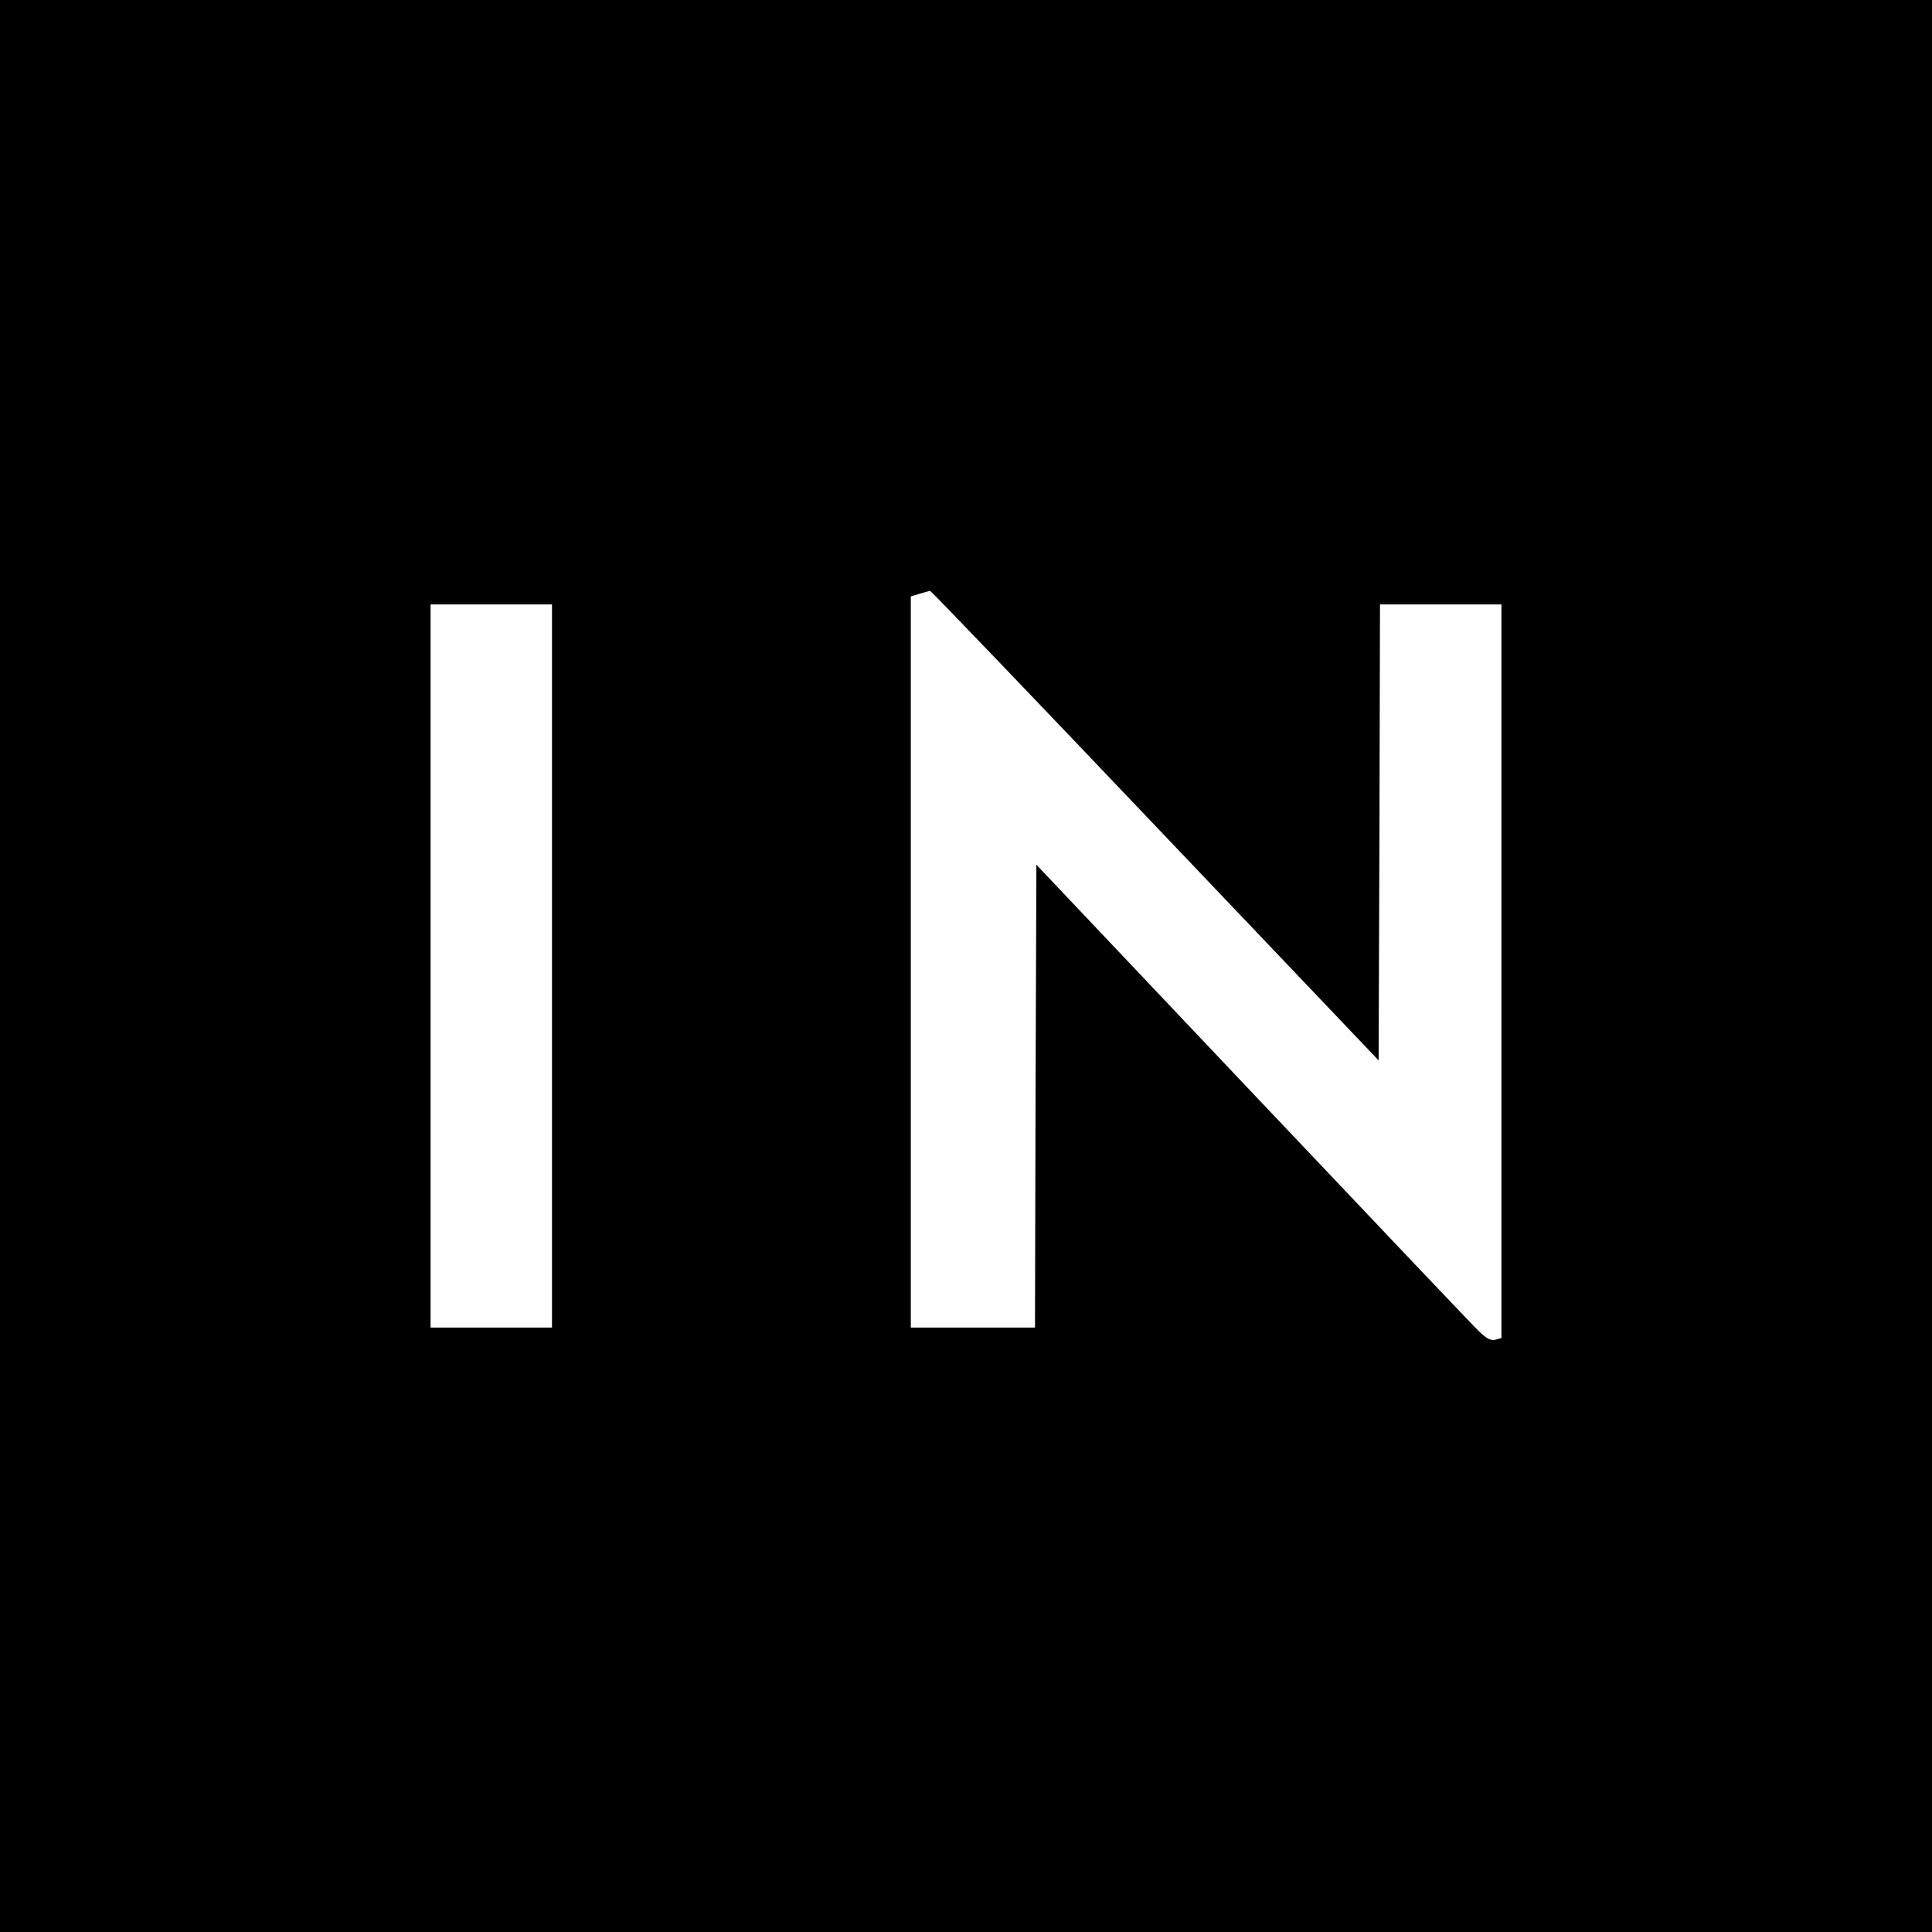
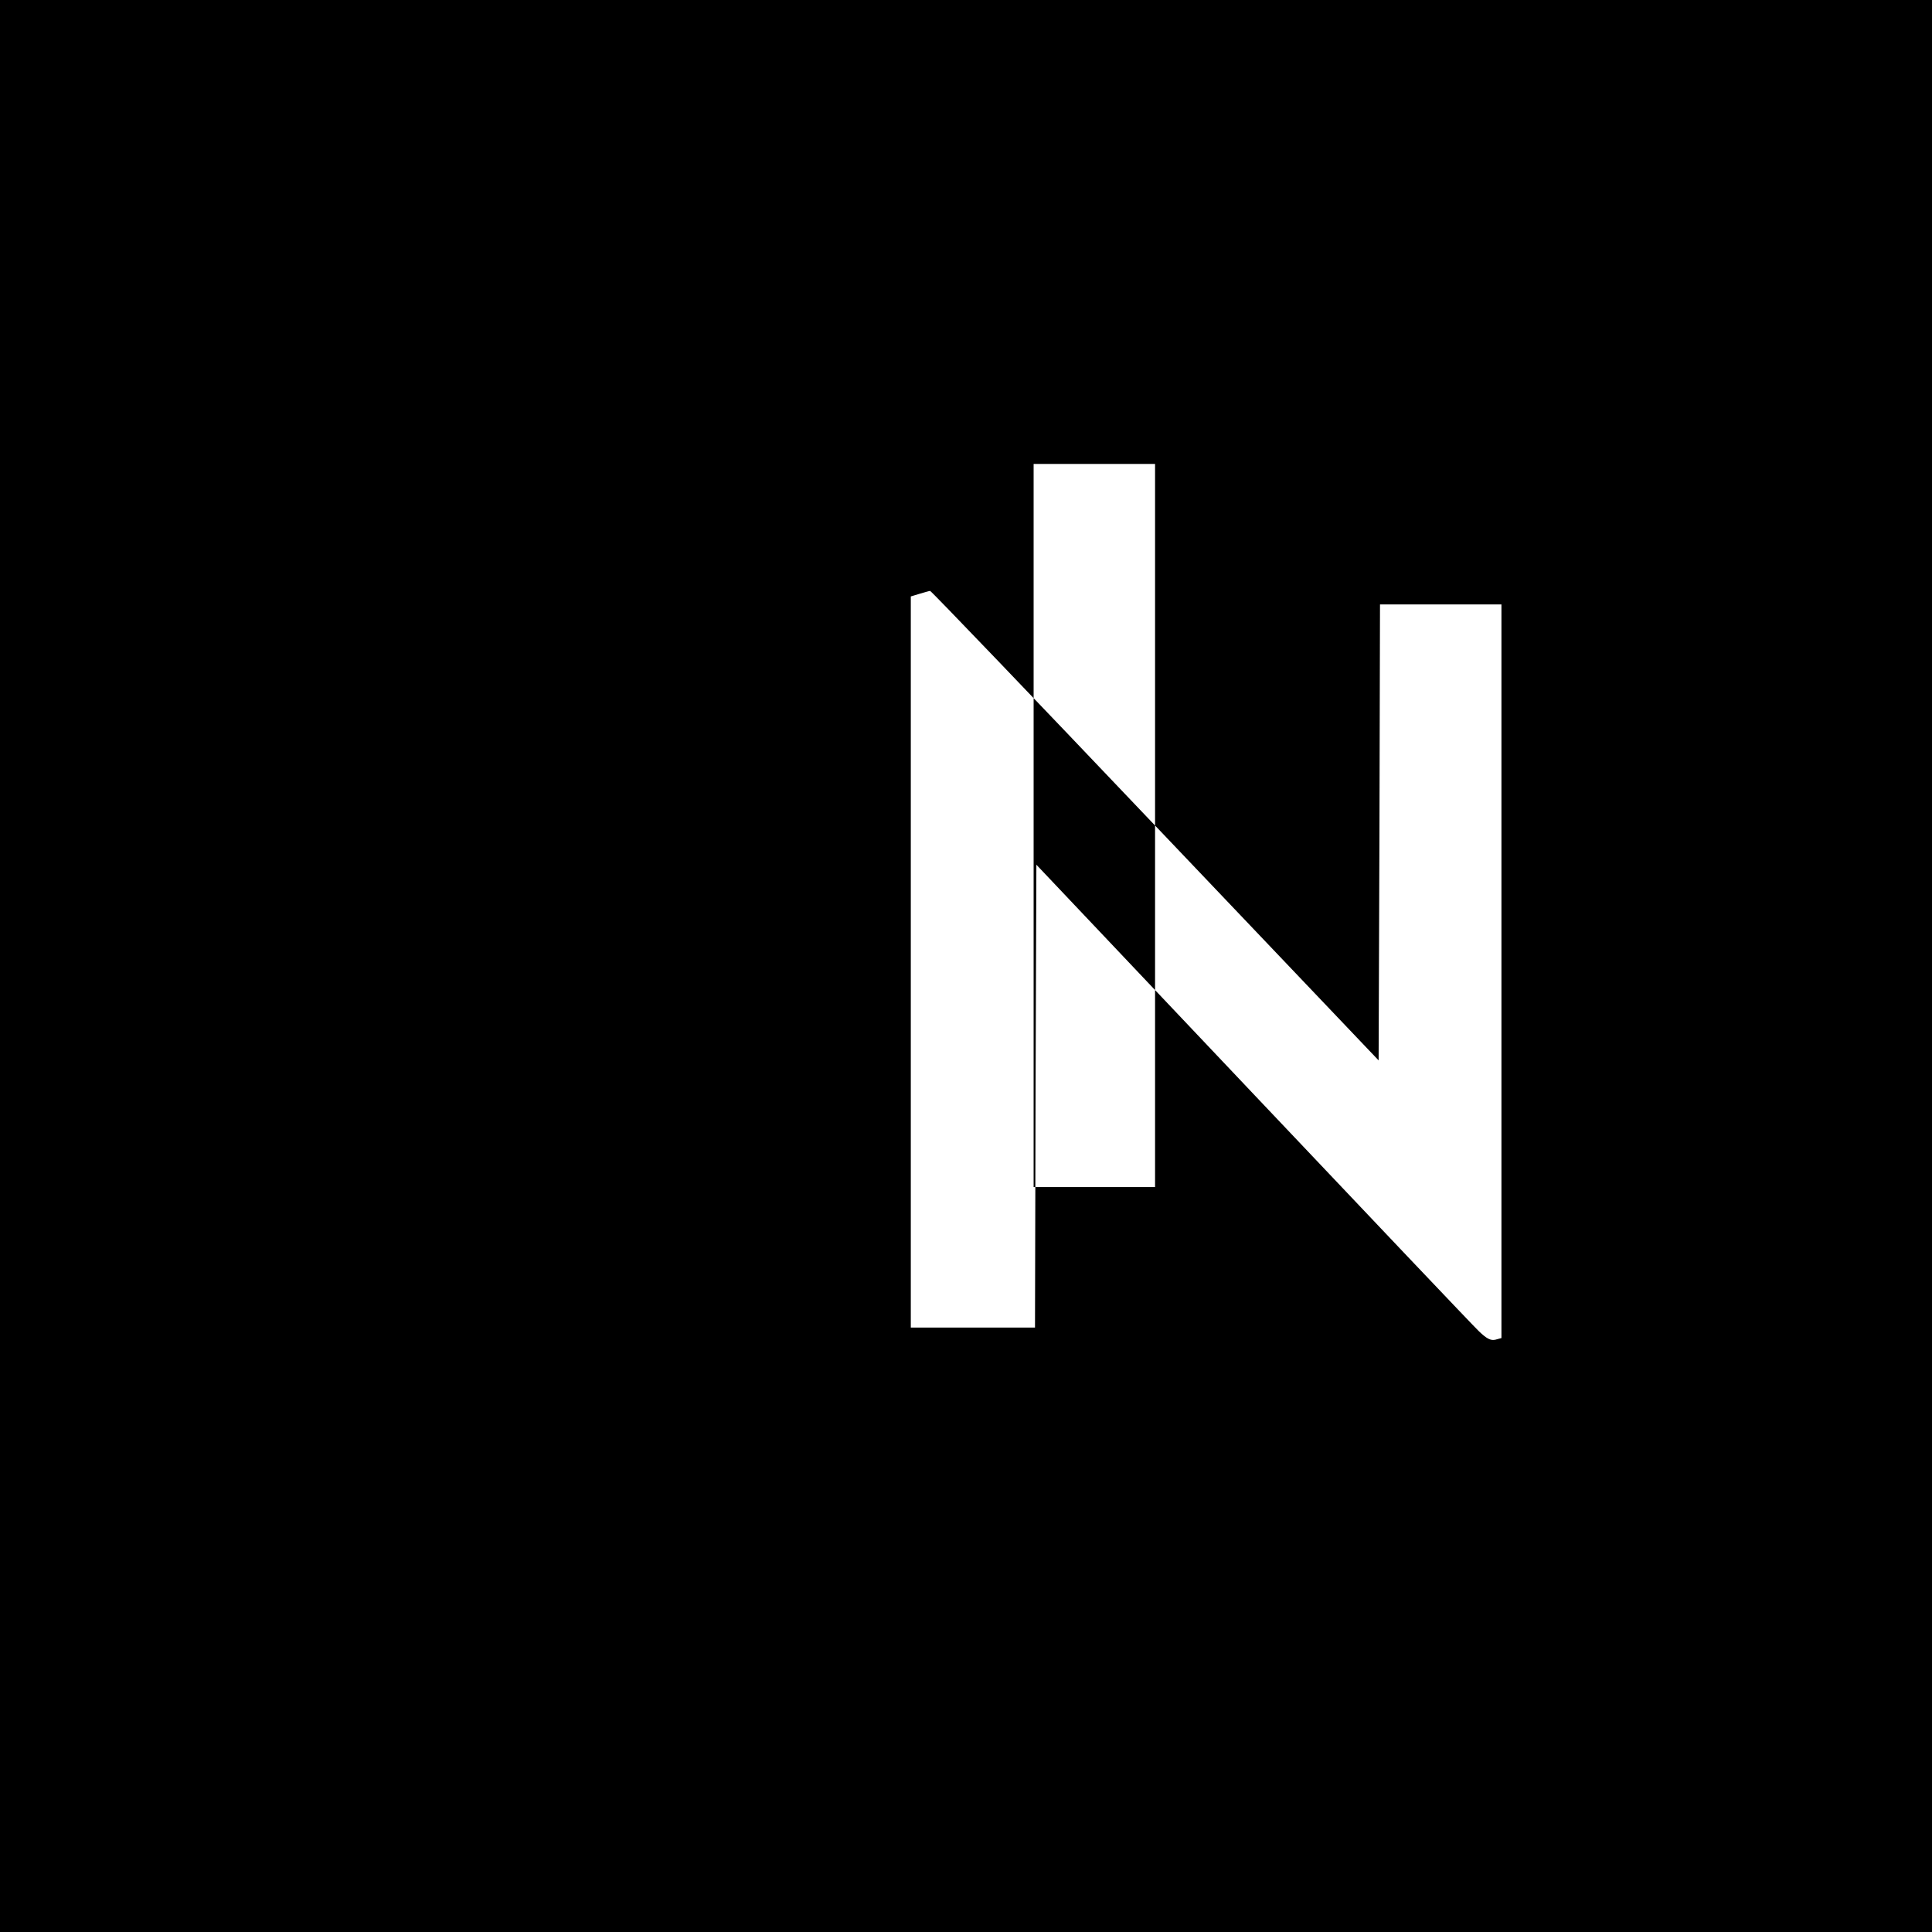
<svg xmlns="http://www.w3.org/2000/svg" version="1.0" width="700pt" height="700pt" viewBox="0 0 700 700" preserveAspectRatio="xMidYMid meet">
  <g transform="translate(0,700) scale(0.1,-0.1)" fill="#000000" stroke="none">
-     <path d="M0 3500 l0 -3500 3500 0 3500 0 0 3500 0 3500 -3500 0 -3500 0 0 -3500z m4185 509 l810 -851 3 826 2 826 220 0 220 0 0 -1329 0 -1329 -22 -6 c-17 -4 -32 4 -60 31 -21 20 -390 409 -820 863 l-783 827 -3 -838 -2 -839 -225 0 -225 0 0 1325 0 1324 33 10 c17 5 34 10 37 10 3 1 370 -382 815 -850z m-2185 -509 l0 -1310 -220 0 -220 0 0 1310 0 1310 220 0 220 0 0 -1310z" />
+     <path d="M0 3500 l0 -3500 3500 0 3500 0 0 3500 0 3500 -3500 0 -3500 0 0 -3500z m4185 509 l810 -851 3 826 2 826 220 0 220 0 0 -1329 0 -1329 -22 -6 c-17 -4 -32 4 -60 31 -21 20 -390 409 -820 863 l-783 827 -3 -838 -2 -839 -225 0 -225 0 0 1325 0 1324 33 10 c17 5 34 10 37 10 3 1 370 -382 815 -850z l0 -1310 -220 0 -220 0 0 1310 0 1310 220 0 220 0 0 -1310z" />
  </g>
</svg>